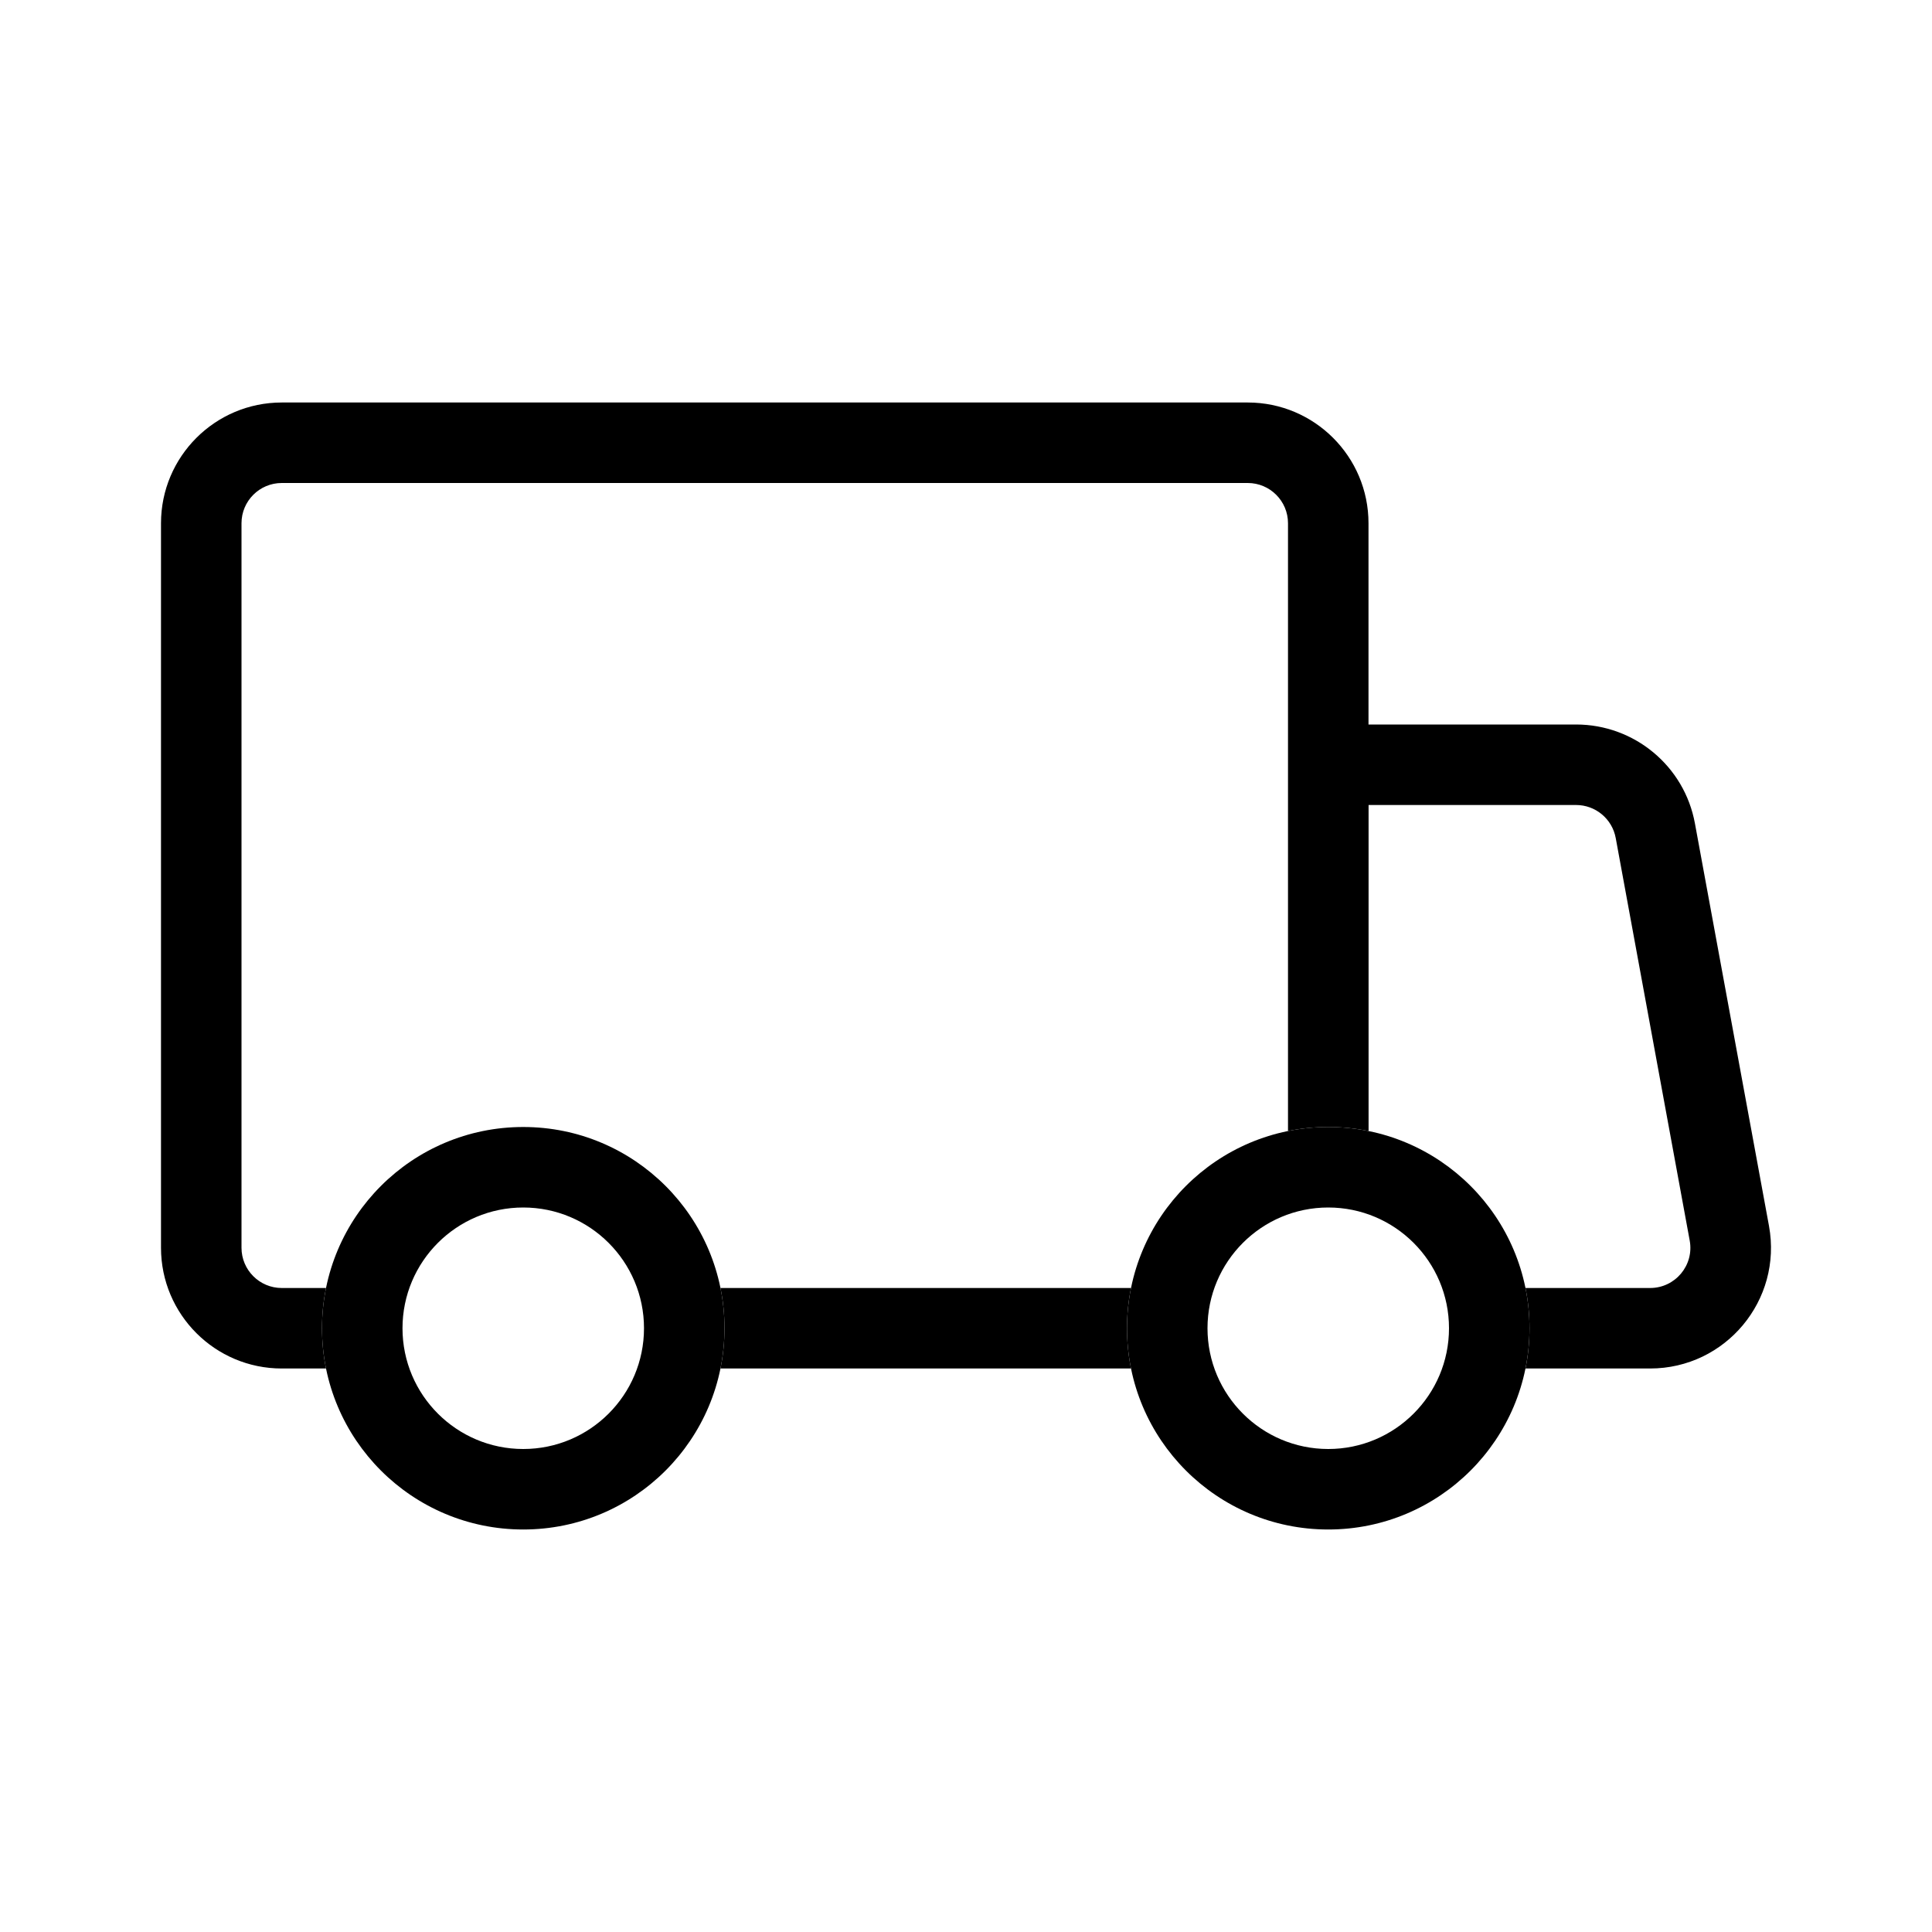
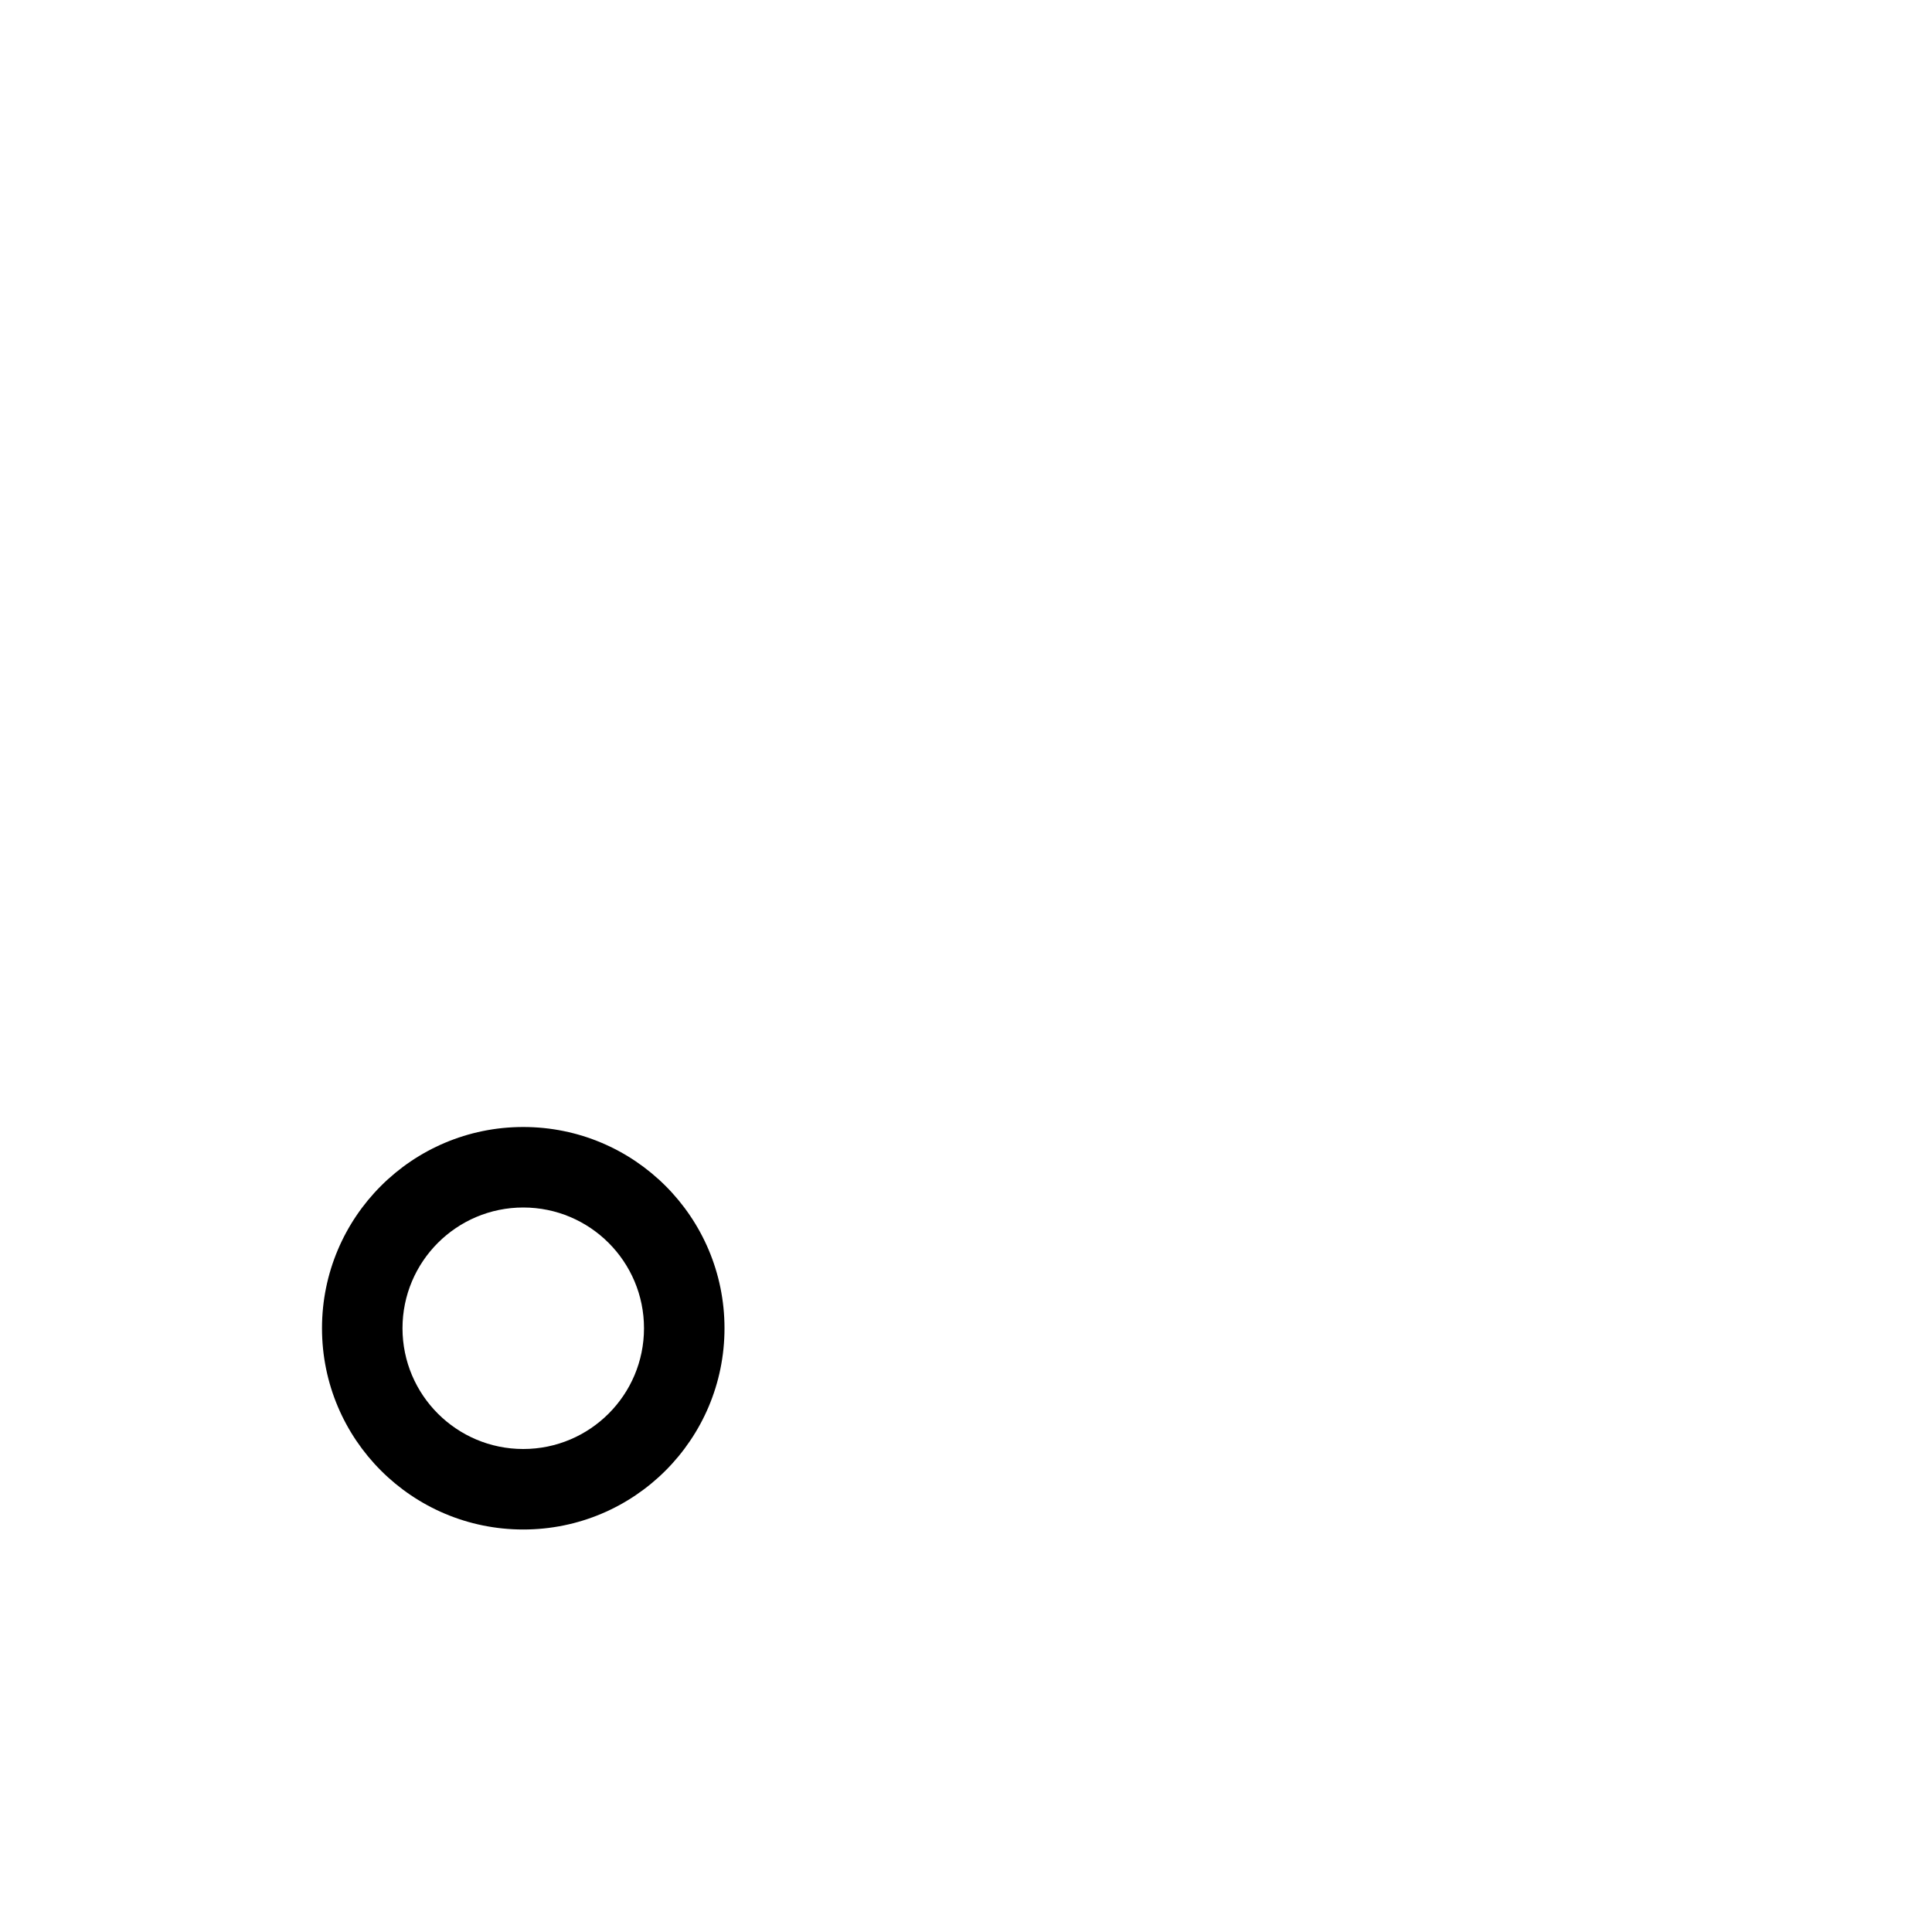
<svg xmlns="http://www.w3.org/2000/svg" width="24" height="24" viewBox="0 0 24 24" fill="none" class="PtbKk9ogBoi2GdnLM7lW Q2V8KxgHDakQ2L3catrp">
-   <path d="M15 16.5C15 17.328 15.672 18 16.5 18C17.328 18 18 17.328 18 16.5C18 15.672 17.328 15 16.5 15C15.672 15 15 15.672 15 16.5ZM16.5 14C15.119 14 14 15.119 14 16.5C14 17.881 15.119 19 16.5 19C17.881 19 19 17.881 19 16.5C19 15.119 17.881 14 16.5 14Z" fill="currentColor" fill-rule="evenodd" clip-rule="evenodd" />
  <path d="M5 16.5C5 17.328 5.672 18 6.5 18C7.328 18 8 17.328 8 16.5C8 15.672 7.328 15 6.5 15C5.672 15 5 15.672 5 16.5ZM6.5 14C5.119 14 4 15.119 4 16.5C4 17.881 5.119 19 6.5 19C7.881 19 9 17.881 9 16.5C9 15.119 7.881 14 6.5 14Z" fill="currentColor" fill-rule="evenodd" clip-rule="evenodd" />
-   <path d="M3.5 6H15.5C15.776 6 16 6.224 16 6.5V14.05C16.162 14.017 16.329 14 16.5 14C16.672 14 16.839 14.017 17.001 14.05V10H19.578C19.82 10 20.027 10.172 20.071 10.41L20.99 15.41C21.047 15.717 20.811 16 20.498 16H18.95C18.983 16.162 19 16.329 19 16.5C19 16.671 18.983 16.838 18.95 17H20.498C21.436 17 22.144 16.151 21.975 15.229L21.055 10.229C20.925 9.517 20.303 9 19.578 9H17V6.5C17 5.672 16.328 5 15.5 5H3.5C2.672 5 2 5.672 2 6.5V15.5C2 16.328 2.672 17 3.5 17H4.05C4.017 16.838 4 16.671 4 16.5C4 16.329 4.017 16.162 4.05 16H3.5C3.224 16 3 15.776 3 15.5V6.5C3 6.224 3.224 6 3.5 6Z" fill="currentColor" />
-   <path d="M8.95 16C8.983 16.162 9 16.329 9 16.5C9 16.671 8.983 16.838 8.95 17H14.05C14.017 16.838 14 16.671 14 16.5C14 16.329 14.017 16.162 14.05 16H8.95Z" fill="currentColor" />
</svg>